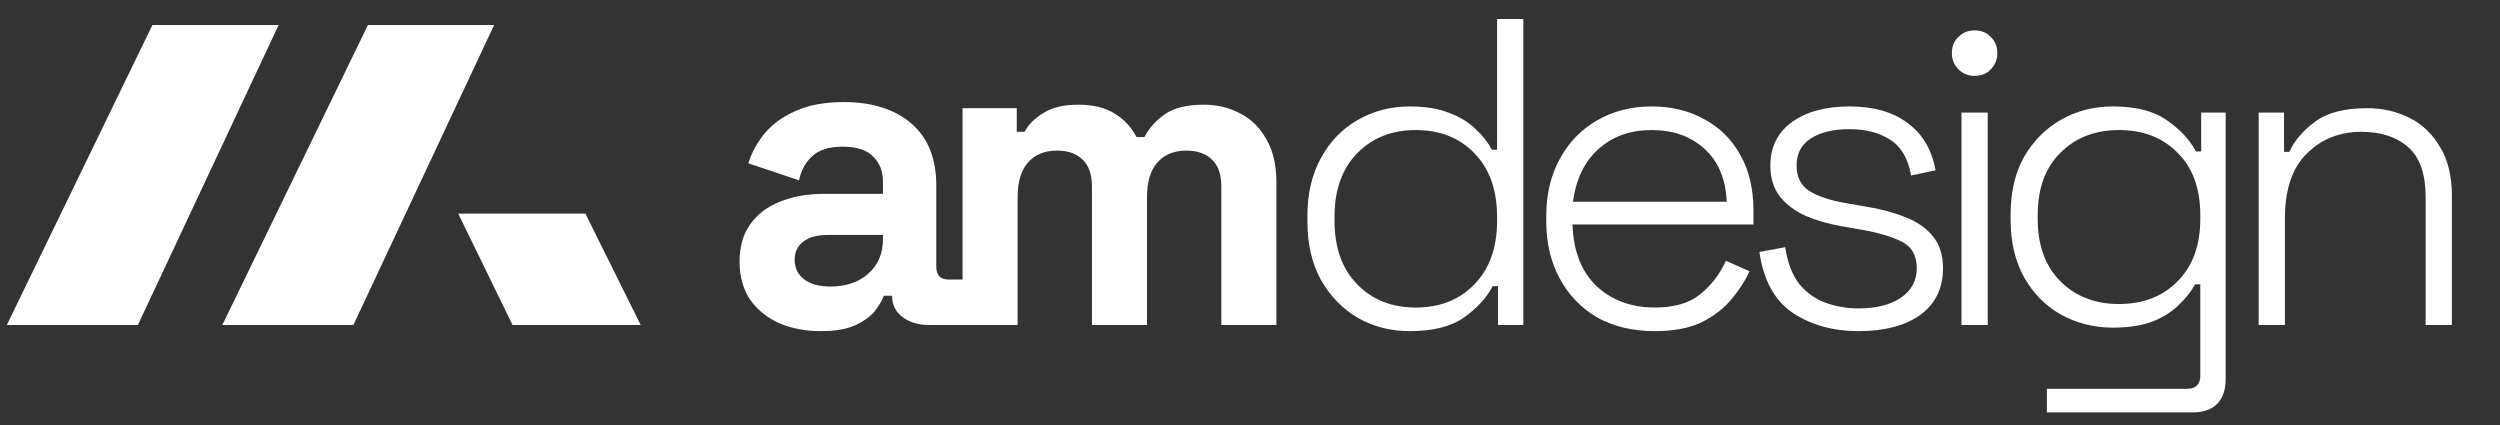
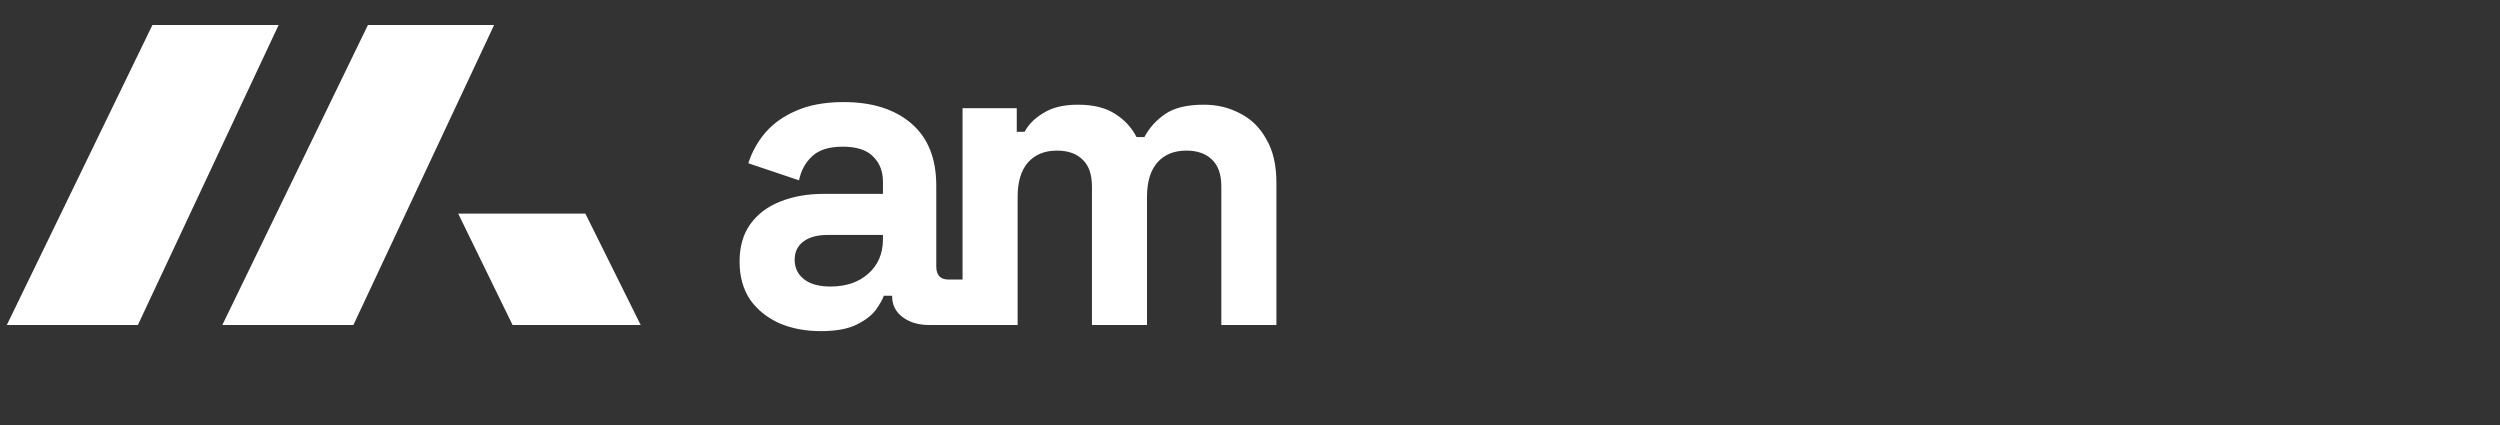
<svg xmlns="http://www.w3.org/2000/svg" width="100" height="17" viewBox="0 0 100 17" fill="none">
  <rect x="0" y="0" width="100" height="17" fill="#333333" stroke="none" />
  <path d="M14.135 13H8.893L14.717 1H19.765L14.135 13Z" fill="white" />
  <path d="M25.628 13H20.503L18.328 8.544H23.415L25.628 13Z" fill="white" />
-   <path d="M5.515 13H0.273L6.097 1H11.145L5.515 13Z" fill="white" />
+   <path d="M5.515 13H0.273L6.097 1H11.145L5.515 13" fill="white" />
  <path d="M32.835 13.245C32.218 13.245 31.664 13.14 31.174 12.93C30.685 12.709 30.294 12.394 30.003 11.986C29.723 11.566 29.583 11.059 29.583 10.465C29.583 9.87 29.723 9.375 30.003 8.979C30.294 8.571 30.691 8.268 31.192 8.07C31.705 7.86 32.288 7.755 32.94 7.755H35.318V7.265C35.318 6.857 35.19 6.525 34.933 6.269C34.677 6.001 34.269 5.867 33.709 5.867C33.162 5.867 32.754 5.995 32.486 6.251C32.218 6.496 32.043 6.817 31.961 7.213L29.933 6.531C30.073 6.088 30.294 5.686 30.597 5.325C30.912 4.952 31.326 4.654 31.839 4.433C32.363 4.2 32.998 4.083 33.745 4.083C34.887 4.083 35.79 4.369 36.455 4.94C37.119 5.511 37.451 6.339 37.451 7.423V10.657C37.451 11.007 37.614 11.182 37.941 11.182H38.64V13H37.171C36.74 13 36.385 12.895 36.105 12.685C35.825 12.476 35.685 12.196 35.685 11.846V11.829H35.353C35.306 11.968 35.202 12.155 35.038 12.388C34.875 12.61 34.619 12.808 34.269 12.982C33.919 13.157 33.441 13.245 32.835 13.245ZM33.22 11.461C33.838 11.461 34.339 11.292 34.724 10.954C35.12 10.605 35.318 10.144 35.318 9.573V9.398H33.098C32.69 9.398 32.369 9.486 32.136 9.661C31.903 9.835 31.786 10.08 31.786 10.395C31.786 10.71 31.909 10.966 32.154 11.164C32.398 11.362 32.754 11.461 33.22 11.461ZM38.502 13V4.328H40.67V5.272H40.985C41.137 4.981 41.387 4.73 41.737 4.52C42.087 4.299 42.547 4.188 43.118 4.188C43.736 4.188 44.231 4.311 44.604 4.555C44.977 4.788 45.263 5.097 45.461 5.482H45.776C45.974 5.109 46.254 4.8 46.615 4.555C46.976 4.311 47.489 4.188 48.153 4.188C48.69 4.188 49.173 4.305 49.605 4.538C50.047 4.759 50.397 5.103 50.654 5.569C50.922 6.024 51.056 6.601 51.056 7.3V13H48.853V7.458C48.853 6.98 48.73 6.624 48.486 6.391C48.241 6.146 47.897 6.024 47.454 6.024C46.953 6.024 46.562 6.187 46.283 6.513C46.015 6.828 45.88 7.283 45.88 7.877V13H43.678V7.458C43.678 6.98 43.555 6.624 43.31 6.391C43.066 6.146 42.722 6.024 42.279 6.024C41.778 6.024 41.387 6.187 41.107 6.513C40.839 6.828 40.705 7.283 40.705 7.877V13H38.502Z" fill="white" />
-   <path d="M56.387 13.245C55.629 13.245 54.942 13.07 54.324 12.72C53.706 12.359 53.211 11.852 52.838 11.199C52.476 10.535 52.296 9.754 52.296 8.856V8.647C52.296 7.749 52.476 6.974 52.838 6.321C53.199 5.657 53.689 5.15 54.306 4.8C54.936 4.439 55.629 4.258 56.387 4.258C57.016 4.258 57.547 4.345 57.978 4.52C58.409 4.683 58.759 4.899 59.027 5.167C59.307 5.424 59.522 5.698 59.674 5.989H59.884V0.761H60.933V13H59.919V11.444H59.709C59.464 11.91 59.08 12.33 58.555 12.703C58.042 13.064 57.319 13.245 56.387 13.245ZM56.632 12.301C57.599 12.301 58.38 11.992 58.975 11.374C59.581 10.756 59.884 9.905 59.884 8.821V8.681C59.884 7.597 59.581 6.747 58.975 6.129C58.38 5.511 57.599 5.202 56.632 5.202C55.676 5.202 54.895 5.511 54.289 6.129C53.683 6.747 53.38 7.597 53.38 8.681V8.821C53.38 9.905 53.683 10.756 54.289 11.374C54.895 11.992 55.676 12.301 56.632 12.301ZM66.186 13.245C65.312 13.245 64.549 13.064 63.896 12.703C63.255 12.33 62.754 11.811 62.392 11.147C62.031 10.482 61.85 9.719 61.85 8.856V8.647C61.85 7.772 62.031 7.009 62.392 6.356C62.754 5.692 63.249 5.179 63.879 4.818C64.52 4.445 65.248 4.258 66.064 4.258C66.857 4.258 67.556 4.427 68.162 4.765C68.78 5.091 69.264 5.569 69.613 6.199C69.963 6.817 70.138 7.557 70.138 8.419V8.979H62.899C62.934 10.039 63.255 10.861 63.861 11.444C64.479 12.015 65.254 12.301 66.186 12.301C66.979 12.301 67.591 12.12 68.022 11.759C68.465 11.397 68.803 10.954 69.036 10.43L69.98 10.85C69.806 11.234 69.561 11.613 69.246 11.986C68.943 12.347 68.547 12.65 68.057 12.895C67.568 13.128 66.944 13.245 66.186 13.245ZM62.917 8.07H69.071C69.025 7.149 68.727 6.444 68.18 5.954C67.632 5.453 66.927 5.202 66.064 5.202C65.213 5.202 64.508 5.453 63.949 5.954C63.389 6.444 63.045 7.149 62.917 8.07ZM74.345 13.245C73.32 13.245 72.44 13 71.705 12.511C70.983 12.021 70.54 11.211 70.376 10.08L71.408 9.888C71.501 10.506 71.688 10.995 71.968 11.357C72.259 11.706 72.609 11.957 73.017 12.108C73.436 12.26 73.879 12.336 74.345 12.336C75.045 12.336 75.604 12.196 76.024 11.916C76.455 11.625 76.671 11.228 76.671 10.727C76.671 10.214 76.467 9.859 76.059 9.661C75.662 9.462 75.132 9.305 74.468 9.189L73.663 9.049C73.127 8.955 72.644 8.816 72.212 8.629C71.781 8.431 71.437 8.169 71.181 7.842C70.936 7.516 70.814 7.108 70.814 6.618C70.814 5.884 71.099 5.307 71.67 4.887C72.253 4.468 73.022 4.258 73.978 4.258C74.946 4.258 75.721 4.48 76.304 4.922C76.898 5.354 77.271 5.983 77.423 6.811L76.444 7.021C76.327 6.344 76.047 5.867 75.604 5.587C75.173 5.307 74.631 5.167 73.978 5.167C73.337 5.167 72.824 5.29 72.44 5.534C72.055 5.779 71.863 6.14 71.863 6.618C71.863 7.085 72.037 7.428 72.387 7.65C72.737 7.86 73.215 8.017 73.821 8.122L74.625 8.262C75.208 8.355 75.733 8.495 76.199 8.681C76.665 8.856 77.032 9.107 77.3 9.433C77.58 9.76 77.72 10.191 77.72 10.727C77.72 11.531 77.417 12.155 76.811 12.598C76.204 13.029 75.383 13.245 74.345 13.245ZM78.46 13V4.503H79.509V13H78.46ZM78.984 3.034C78.728 3.034 78.512 2.947 78.337 2.772C78.162 2.597 78.075 2.381 78.075 2.125C78.075 1.857 78.162 1.641 78.337 1.478C78.512 1.303 78.728 1.216 78.984 1.216C79.252 1.216 79.468 1.303 79.631 1.478C79.806 1.641 79.893 1.857 79.893 2.125C79.893 2.381 79.806 2.597 79.631 2.772C79.468 2.947 79.252 3.034 78.984 3.034ZM80.424 8.786V8.577C80.424 7.679 80.604 6.91 80.966 6.269C81.339 5.628 81.834 5.132 82.452 4.783C83.07 4.433 83.757 4.258 84.515 4.258C85.447 4.258 86.17 4.445 86.683 4.818C87.207 5.179 87.592 5.593 87.837 6.059H88.047V4.503H89.026V15.168C89.026 15.588 88.915 15.914 88.694 16.147C88.472 16.38 88.134 16.497 87.68 16.497H81.875V15.553H87.47C87.831 15.553 88.012 15.378 88.012 15.028V11.374H87.802C87.65 11.654 87.435 11.928 87.155 12.196C86.887 12.464 86.537 12.685 86.106 12.86C85.675 13.023 85.144 13.105 84.515 13.105C83.757 13.105 83.064 12.93 82.434 12.58C81.817 12.231 81.327 11.735 80.966 11.094C80.604 10.441 80.424 9.672 80.424 8.786ZM84.76 12.161C85.727 12.161 86.508 11.858 87.103 11.252C87.709 10.646 88.012 9.812 88.012 8.751V8.612C88.012 7.539 87.709 6.706 87.103 6.111C86.508 5.505 85.727 5.202 84.76 5.202C83.804 5.202 83.023 5.505 82.417 6.111C81.811 6.706 81.508 7.539 81.508 8.612V8.751C81.508 9.812 81.811 10.646 82.417 11.252C83.023 11.858 83.804 12.161 84.76 12.161ZM90.347 13V4.503H91.361V6.076H91.571C91.78 5.622 92.124 5.22 92.602 4.87C93.08 4.509 93.774 4.328 94.683 4.328C95.3 4.328 95.866 4.456 96.379 4.713C96.891 4.969 97.299 5.36 97.603 5.884C97.917 6.397 98.075 7.044 98.075 7.825V13H97.026V7.895C97.026 6.962 96.793 6.292 96.326 5.884C95.86 5.476 95.236 5.272 94.455 5.272C93.581 5.272 92.853 5.564 92.27 6.146C91.687 6.717 91.396 7.586 91.396 8.751V13H90.347Z" fill="white" />
</svg>